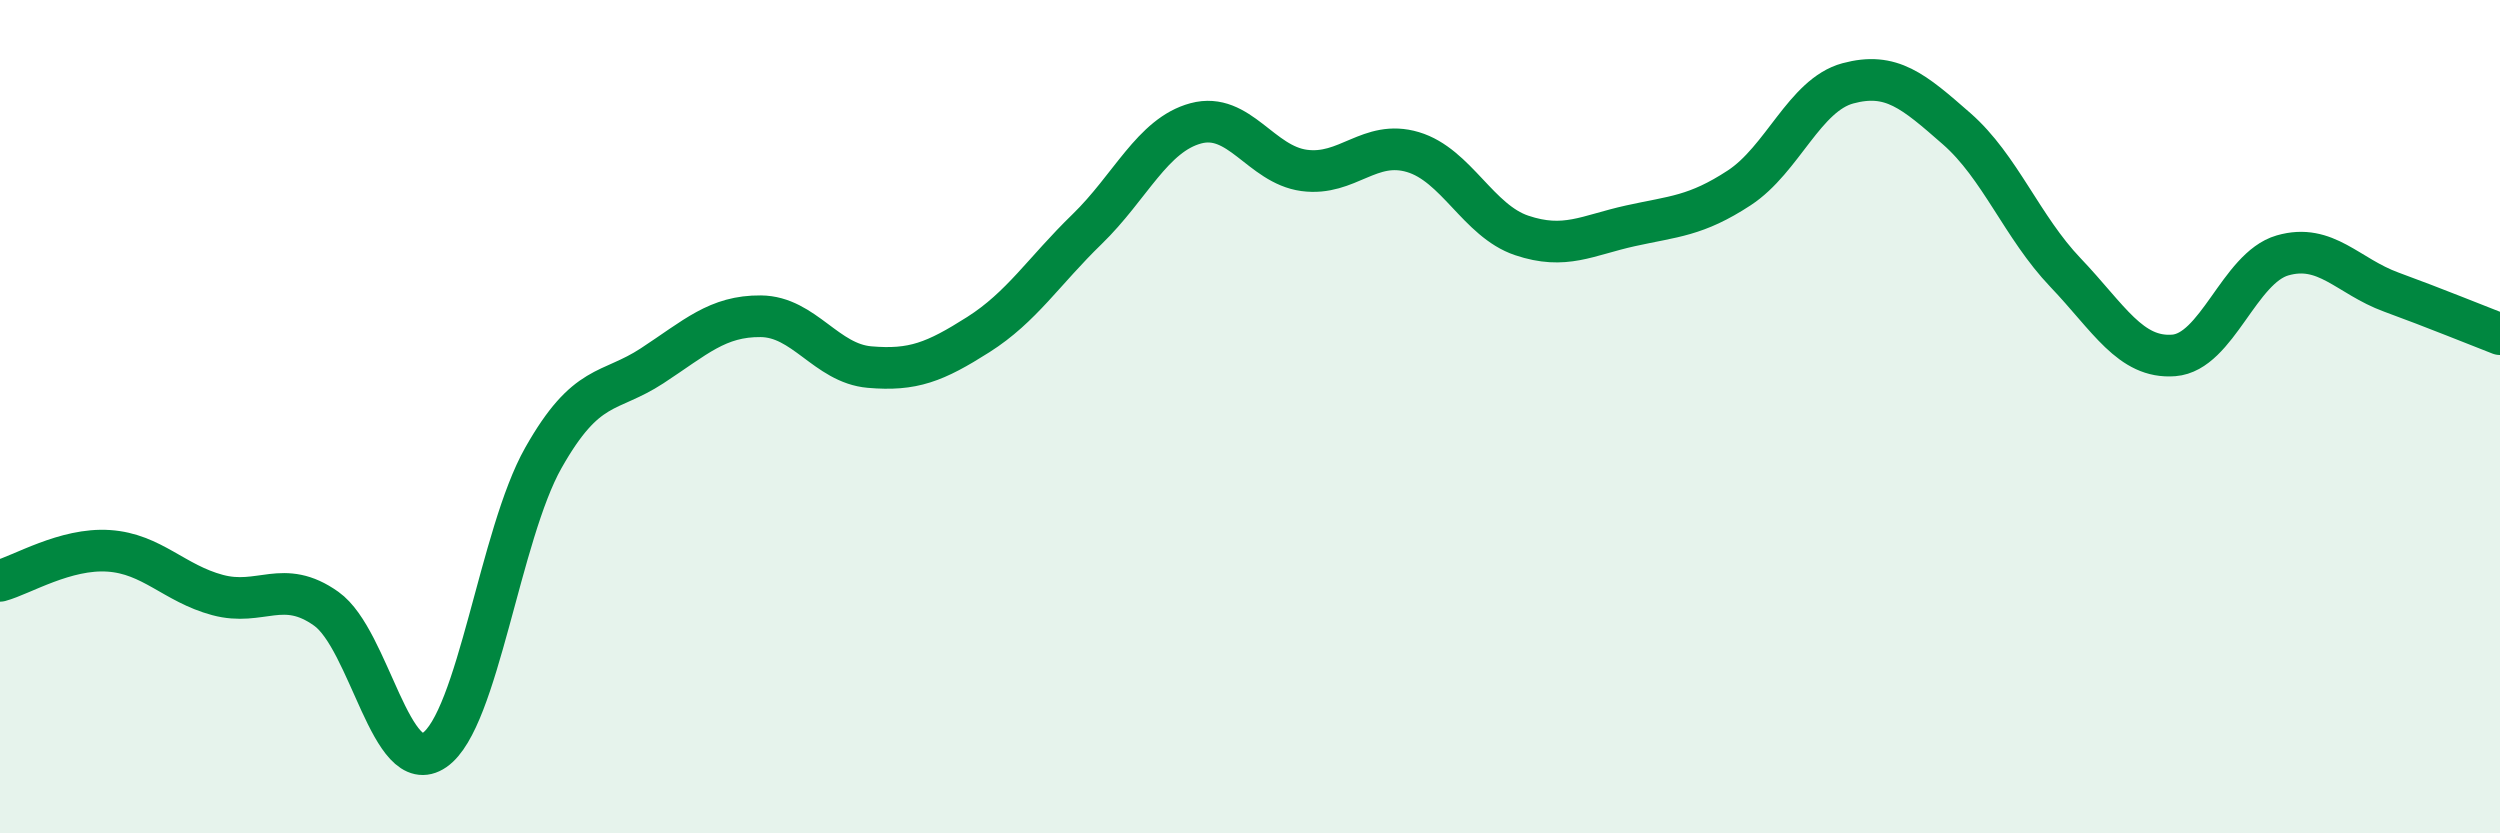
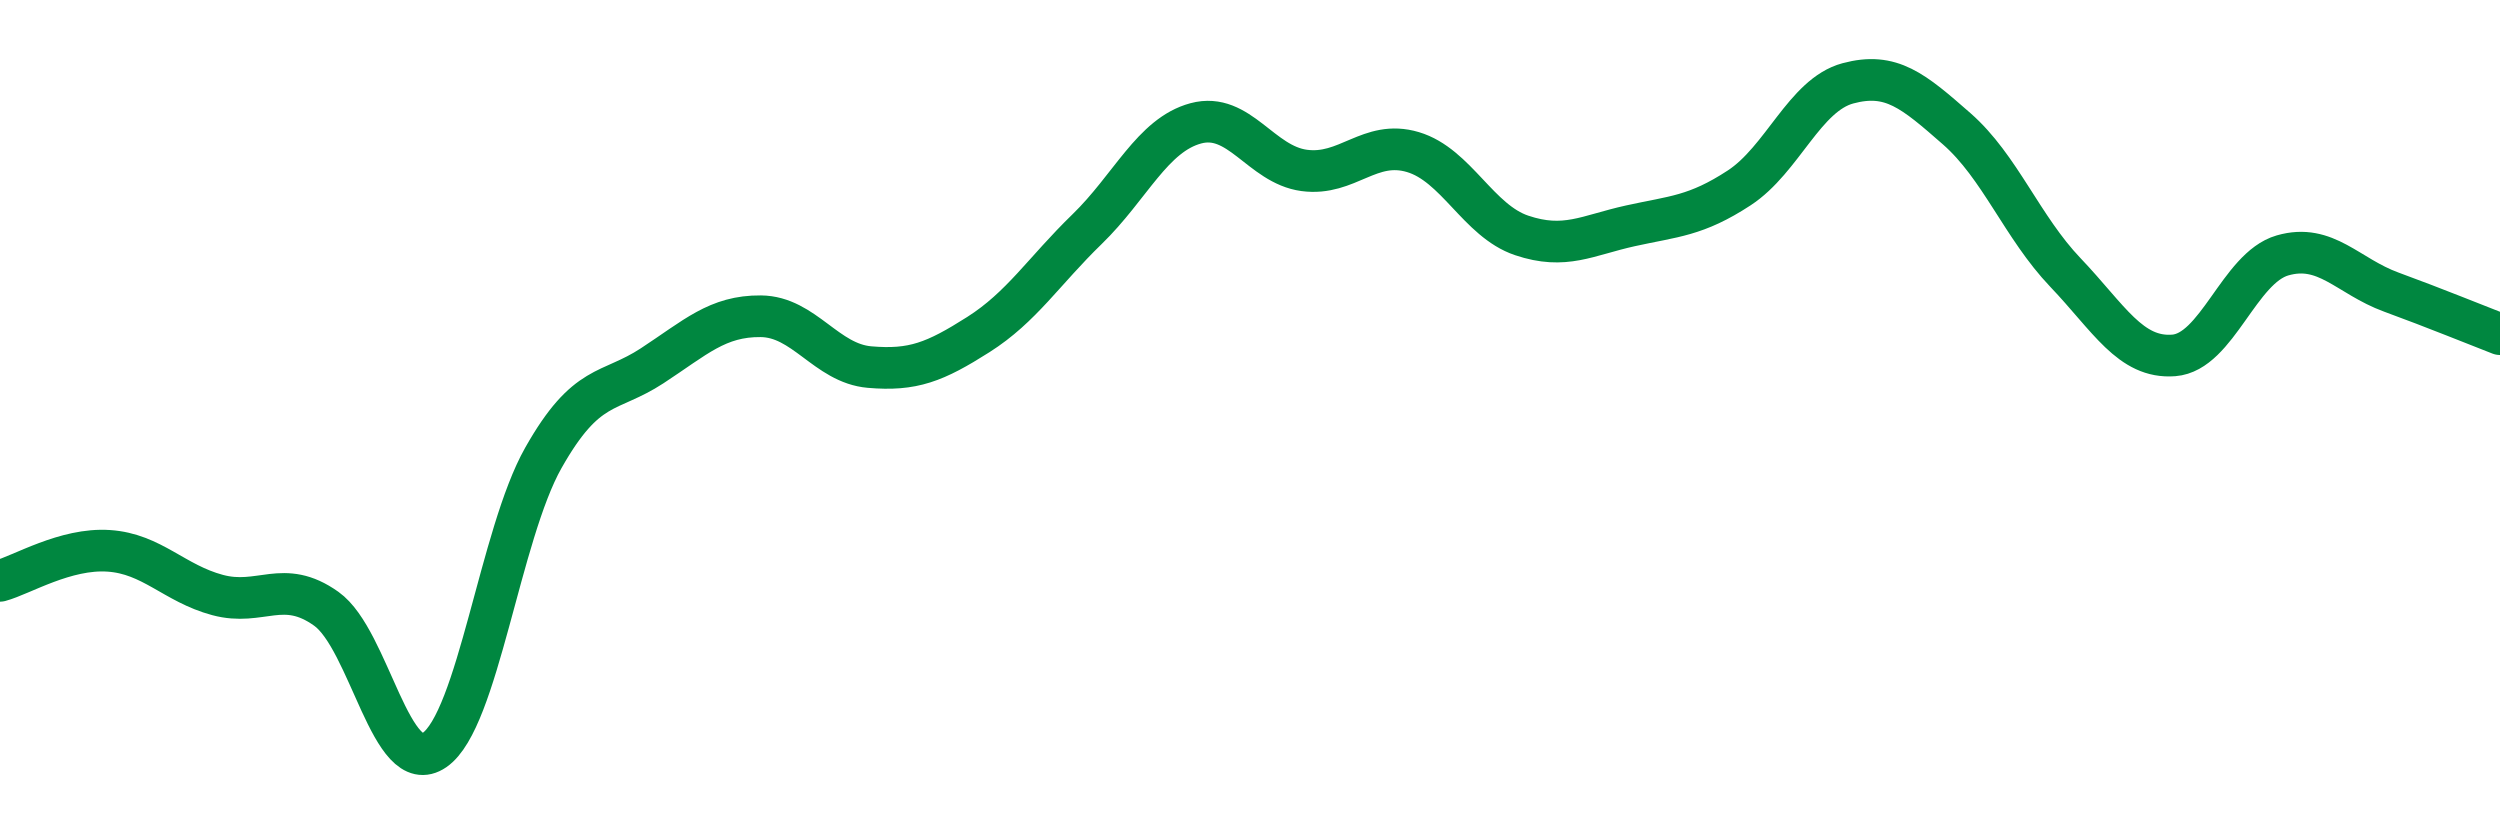
<svg xmlns="http://www.w3.org/2000/svg" width="60" height="20" viewBox="0 0 60 20">
-   <path d="M 0,13.94 C 0.52,13.8 1.57,13.15 2.61,13.22 C 3.65,13.29 4.18,14 5.22,14.28 C 6.26,14.56 6.79,13.87 7.83,14.61 C 8.87,15.35 9.39,18.72 10.43,18 C 11.47,17.28 12,12.83 13.04,10.99 C 14.08,9.15 14.61,9.46 15.65,8.78 C 16.69,8.1 17.22,7.58 18.26,7.59 C 19.3,7.6 19.83,8.72 20.87,8.81 C 21.91,8.9 22.44,8.69 23.48,8.03 C 24.52,7.37 25.05,6.51 26.09,5.5 C 27.13,4.49 27.66,3.24 28.7,2.96 C 29.74,2.68 30.26,3.95 31.3,4.09 C 32.34,4.23 32.87,3.34 33.91,3.65 C 34.95,3.96 35.48,5.3 36.52,5.65 C 37.56,6 38.09,5.65 39.13,5.42 C 40.17,5.19 40.7,5.19 41.74,4.51 C 42.78,3.83 43.31,2.28 44.35,2 C 45.39,1.72 45.92,2.18 46.96,3.09 C 48,4 48.53,5.45 49.57,6.54 C 50.61,7.63 51.13,8.61 52.17,8.53 C 53.21,8.45 53.74,6.43 54.78,6.13 C 55.82,5.83 56.35,6.63 57.39,7.01 C 58.43,7.39 59.48,7.82 60,8.02L60 20L0 20Z" fill="#008740" opacity="0.1" stroke-linecap="round" stroke-linejoin="round" />
  <path d="M 0,13.94 C 0.52,13.8 1.57,13.15 2.61,13.22 C 3.65,13.29 4.18,14 5.22,14.28 C 6.26,14.56 6.79,13.87 7.83,14.61 C 8.87,15.35 9.39,18.72 10.43,18 C 11.47,17.28 12,12.83 13.04,10.99 C 14.08,9.15 14.61,9.46 15.65,8.78 C 16.69,8.1 17.22,7.58 18.26,7.59 C 19.3,7.6 19.83,8.72 20.87,8.81 C 21.91,8.9 22.44,8.69 23.48,8.03 C 24.52,7.37 25.05,6.51 26.09,5.5 C 27.13,4.49 27.66,3.24 28.7,2.96 C 29.74,2.68 30.26,3.95 31.3,4.09 C 32.34,4.23 32.87,3.34 33.91,3.65 C 34.95,3.96 35.48,5.3 36.52,5.65 C 37.56,6 38.09,5.65 39.13,5.42 C 40.17,5.19 40.7,5.19 41.74,4.51 C 42.78,3.83 43.31,2.28 44.35,2 C 45.39,1.72 45.92,2.18 46.96,3.09 C 48,4 48.53,5.45 49.57,6.54 C 50.61,7.63 51.13,8.61 52.17,8.53 C 53.21,8.45 53.74,6.43 54.78,6.13 C 55.82,5.83 56.35,6.63 57.39,7.01 C 58.43,7.39 59.48,7.82 60,8.02" stroke="#008740" stroke-width="1" fill="none" stroke-linecap="round" stroke-linejoin="round" />
</svg>